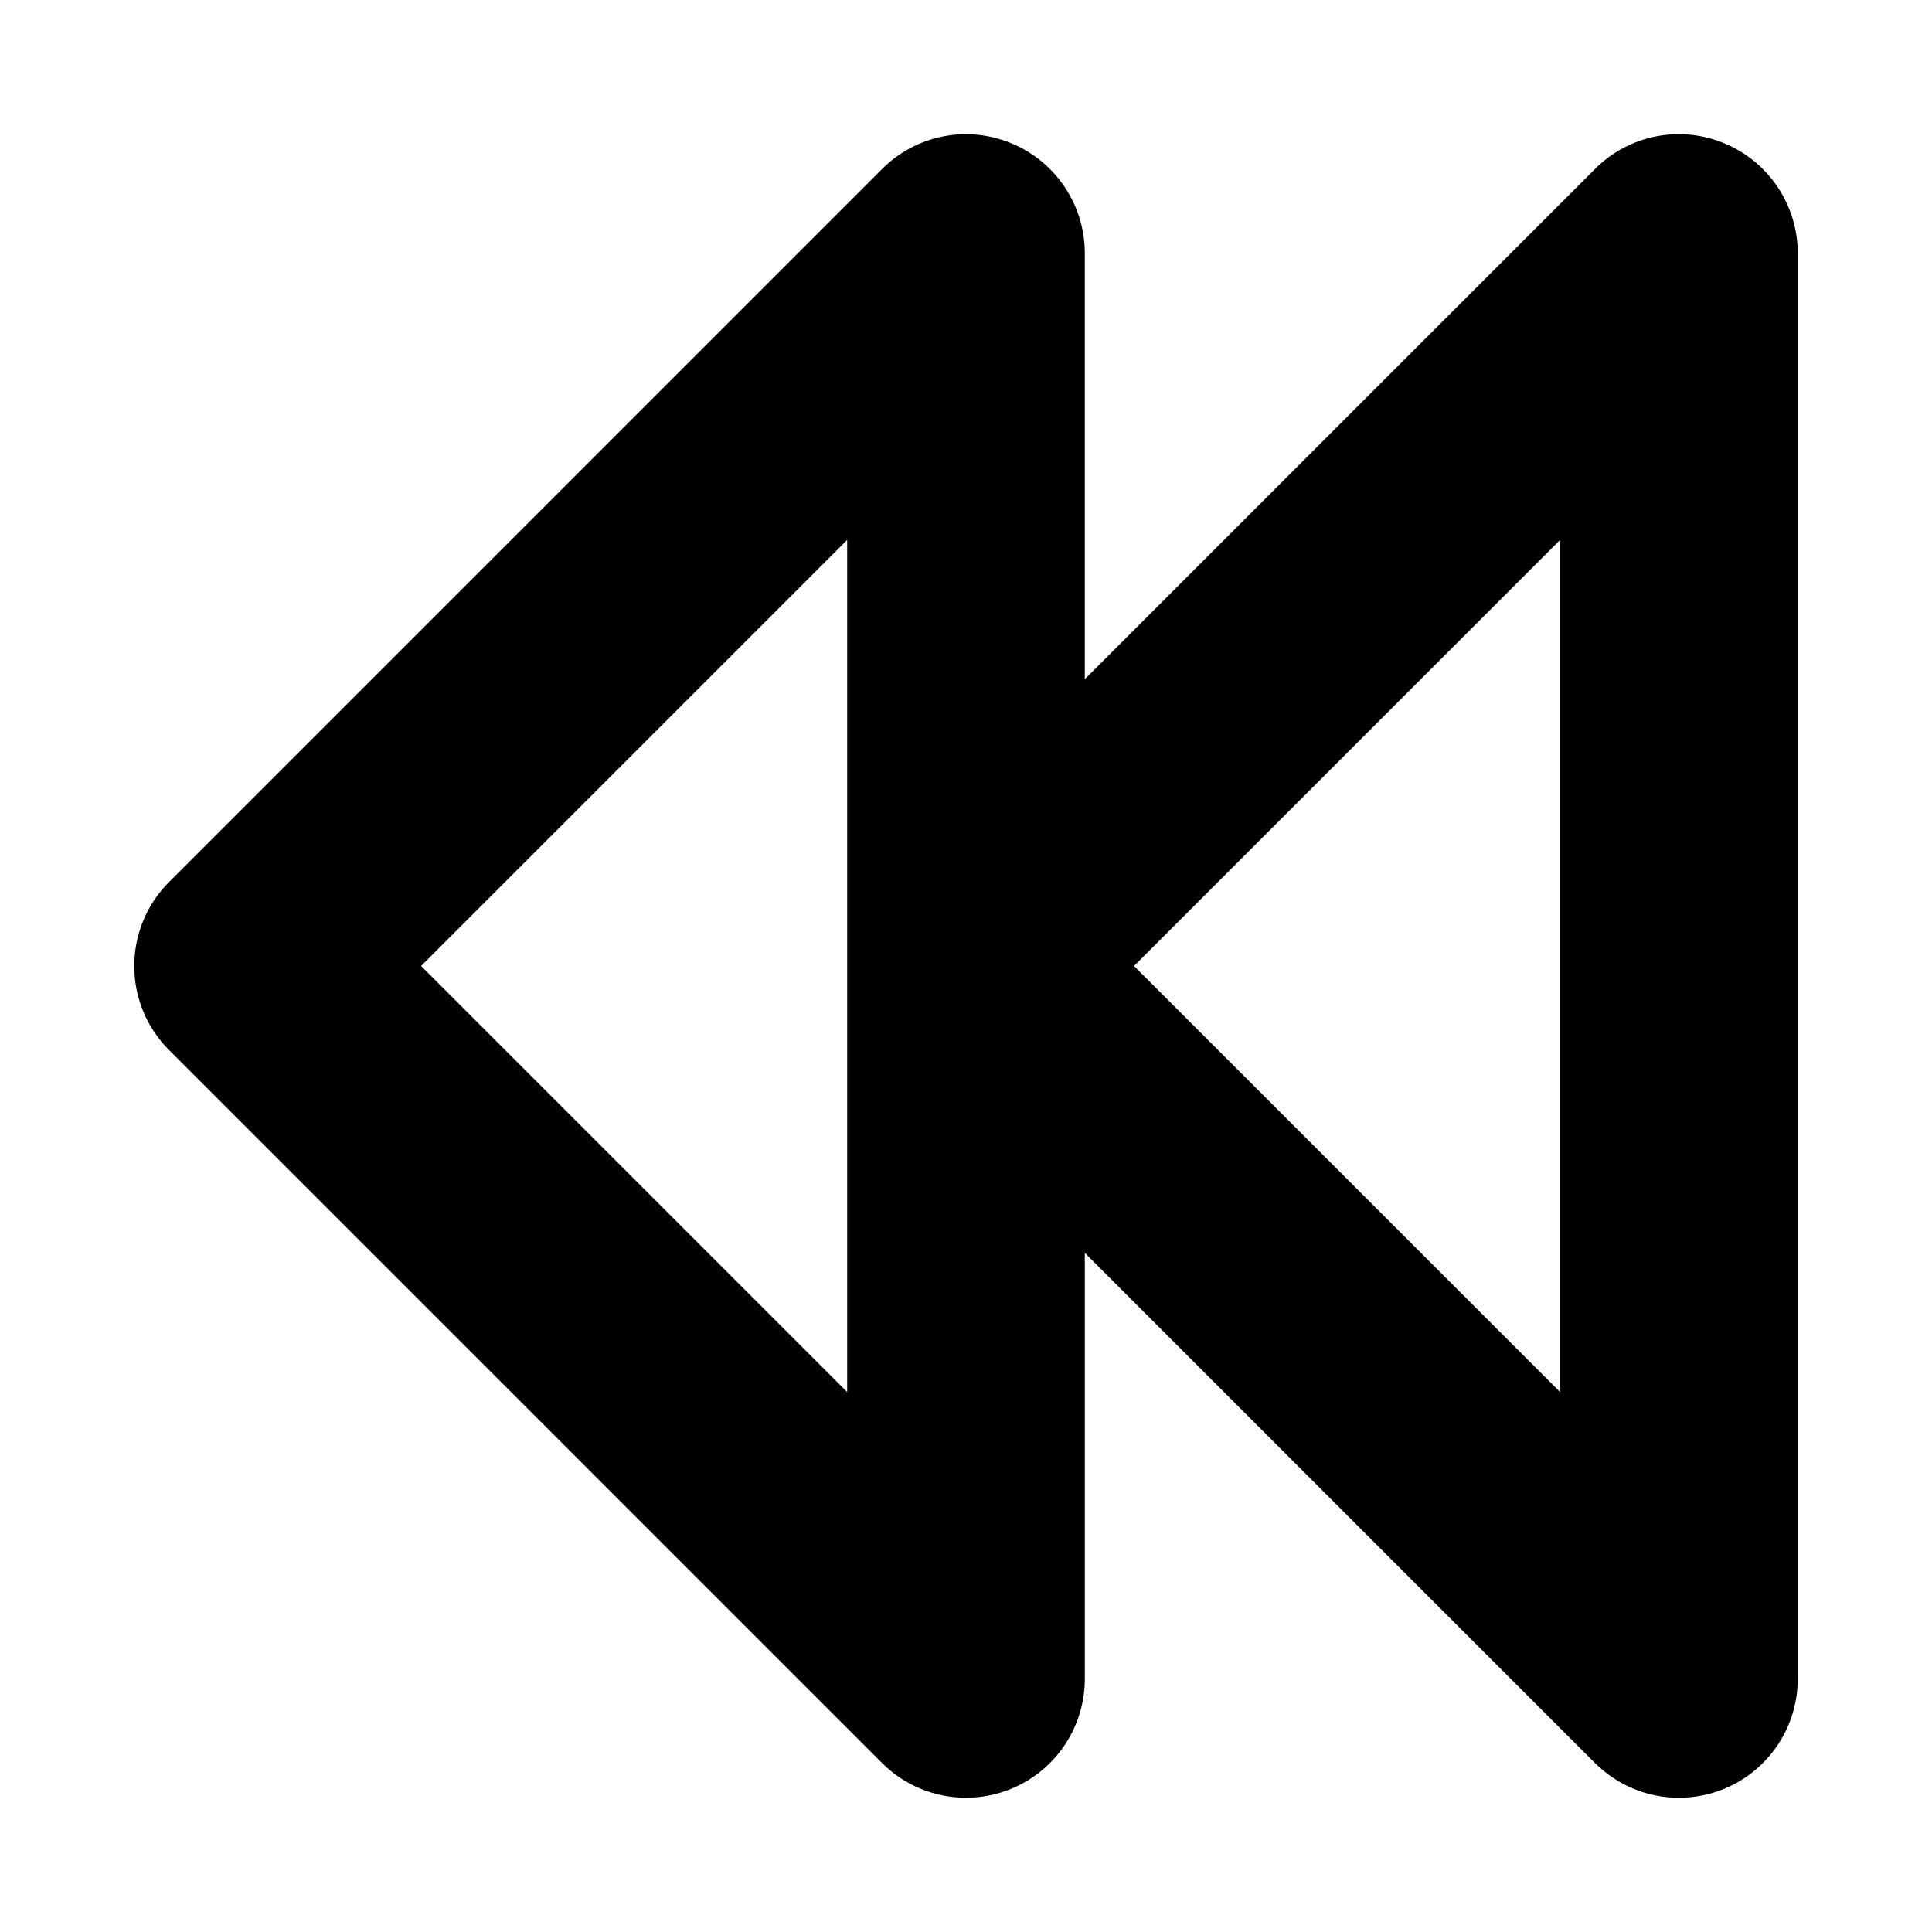
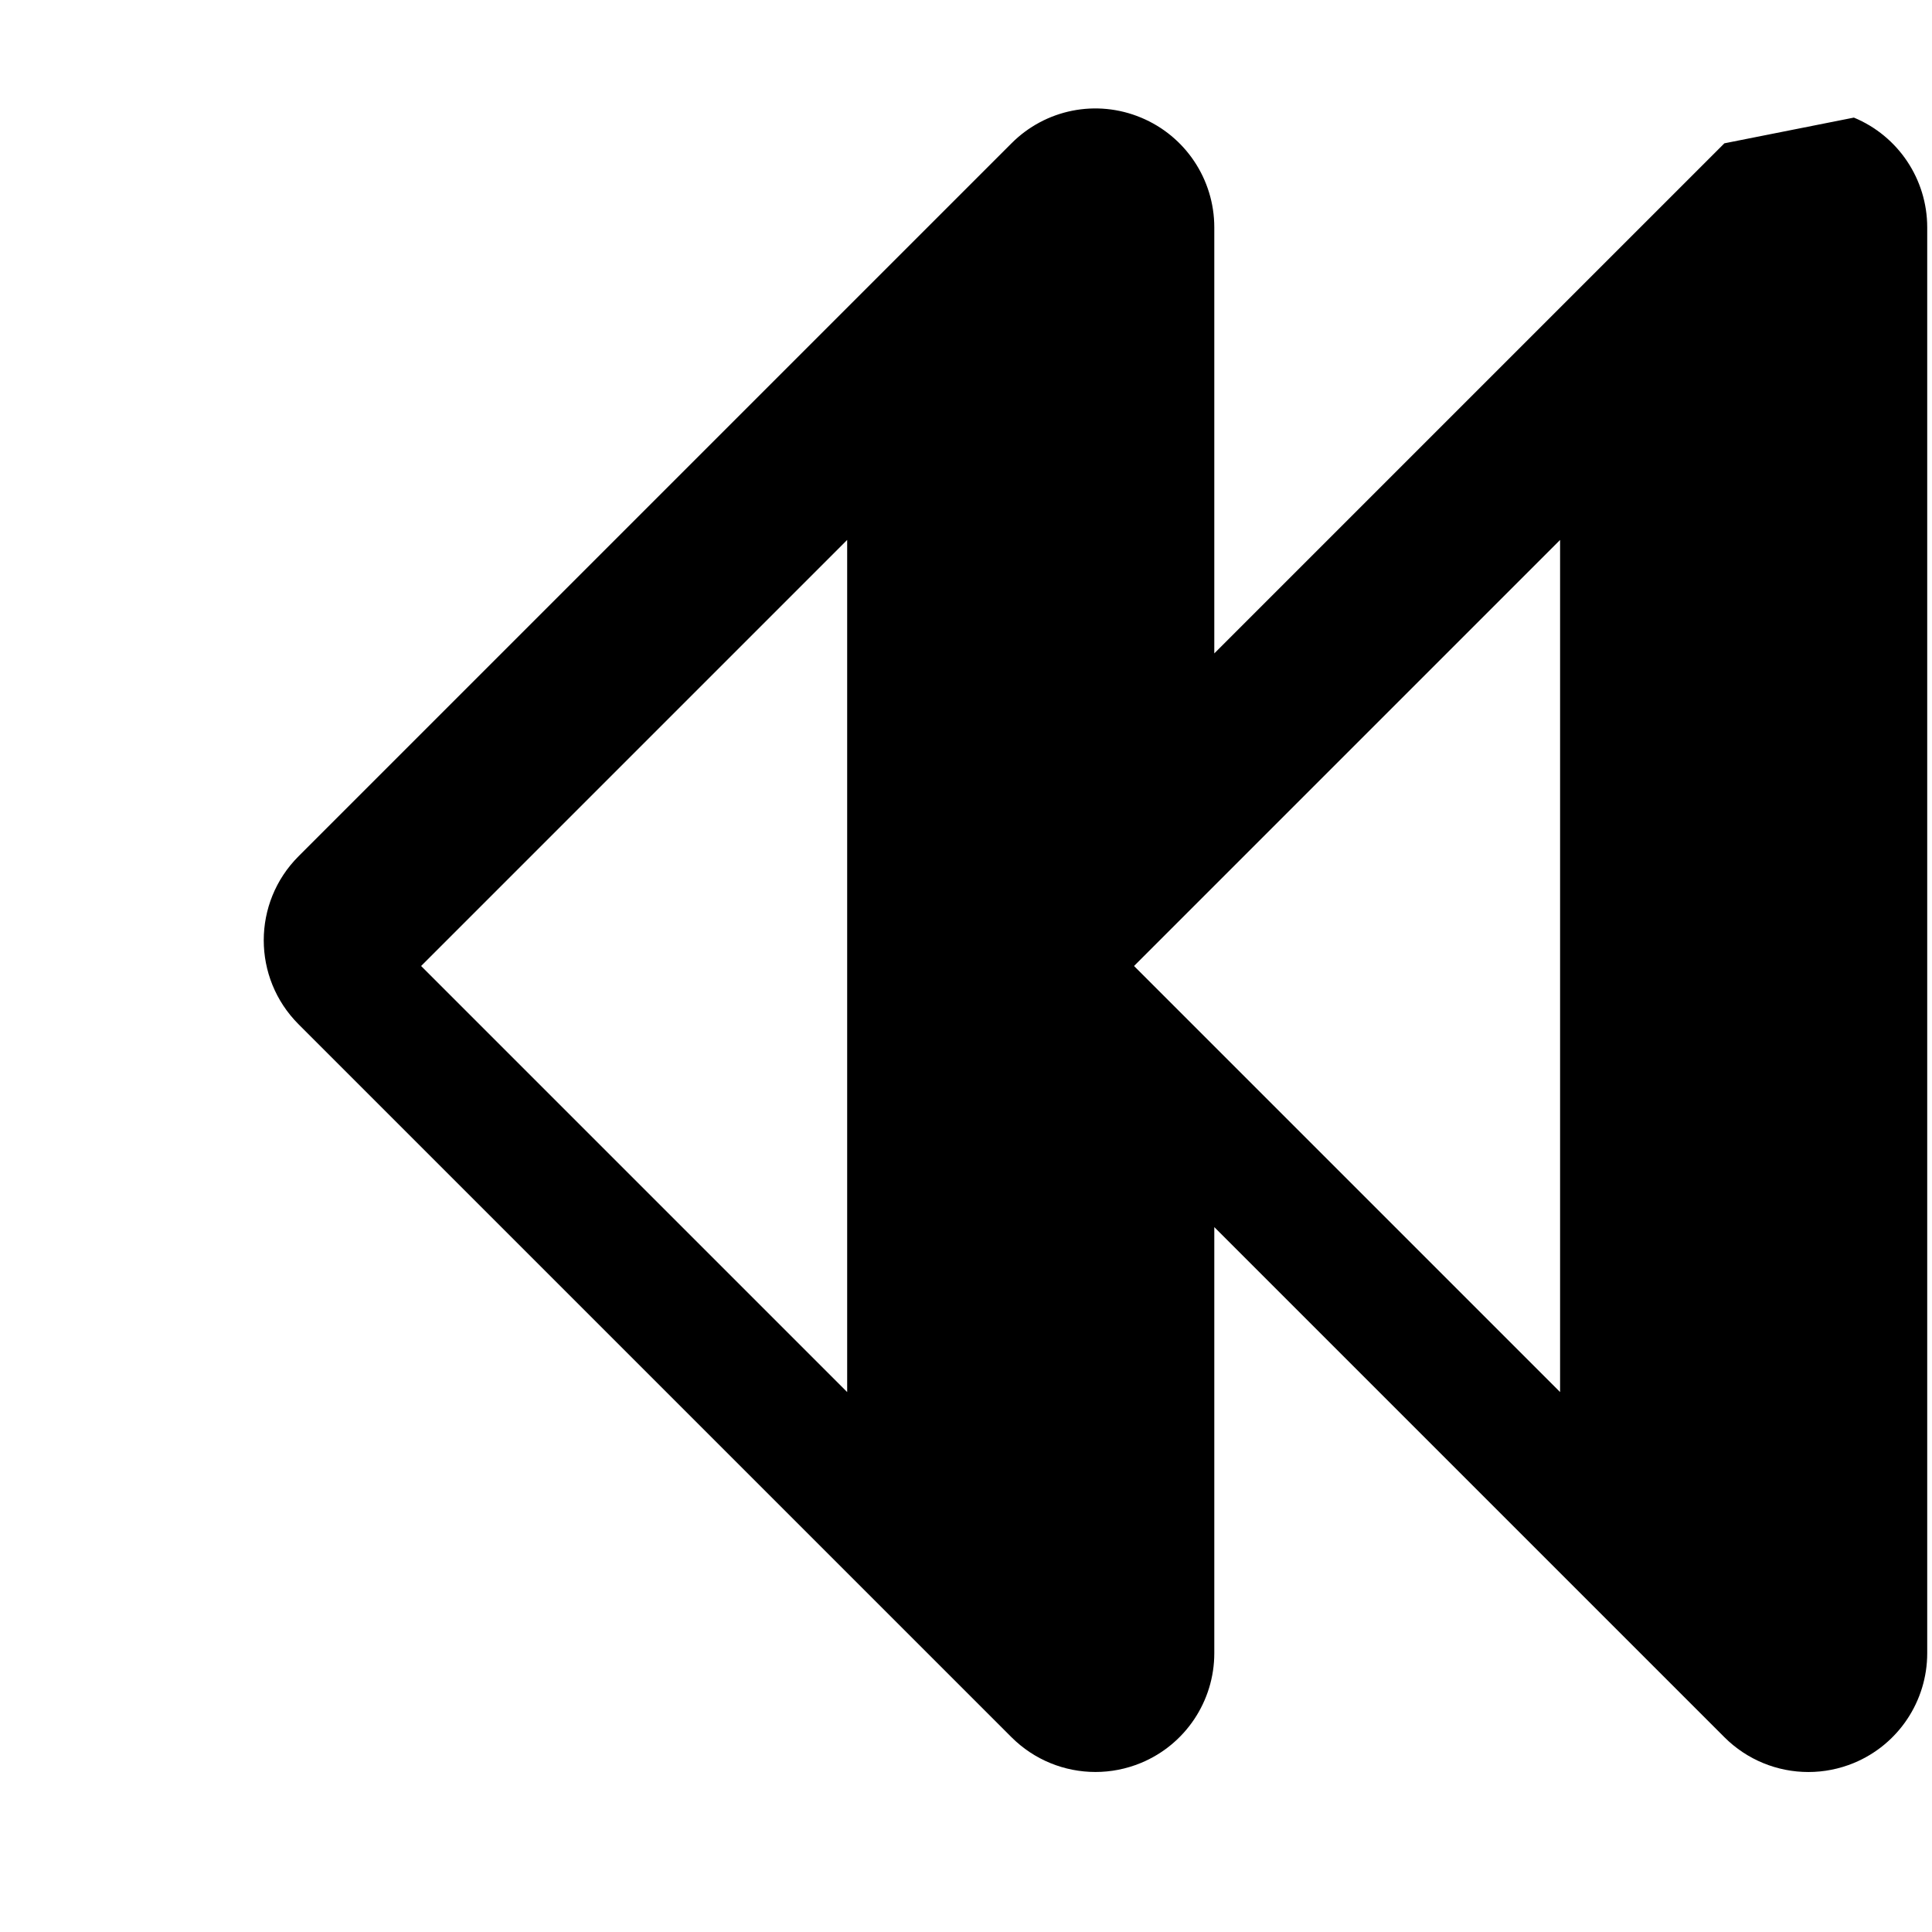
<svg xmlns="http://www.w3.org/2000/svg" fill="#000000" width="800px" height="800px" version="1.1" viewBox="144 144 512 512">
-   <path d="m600.98 181.98c-11.824-4.922-25.34-2.199-34.316 6.828l-135.18 135.18v-112.91c0-12.73-7.672-24.215-19.434-29.09-11.809-4.922-25.324-2.199-34.316 6.828l-188.93 188.93c-12.301 12.301-12.301 32.227 0 44.527l188.93 188.93c6.023 6.023 14.066 9.219 22.262 9.219 4.059 0 8.148-0.785 12.055-2.398 11.762-4.871 19.434-16.359 19.434-29.09v-112.91l135.18 135.18c6.027 6.031 14.066 9.227 22.262 9.227 4.059 0 8.148-0.785 12.055-2.398 11.762-4.871 19.434-16.359 19.434-29.09v-377.86c0-12.73-7.672-24.215-19.434-29.09zm-232.47 330.93-112.91-112.91 112.91-112.91zm188.93 0-112.91-112.91 112.91-112.91z" />
+   <path d="m600.98 181.98l-135.18 135.18v-112.91c0-12.73-7.672-24.215-19.434-29.09-11.809-4.922-25.324-2.199-34.316 6.828l-188.93 188.93c-12.301 12.301-12.301 32.227 0 44.527l188.93 188.93c6.023 6.023 14.066 9.219 22.262 9.219 4.059 0 8.148-0.785 12.055-2.398 11.762-4.871 19.434-16.359 19.434-29.09v-112.91l135.18 135.18c6.027 6.031 14.066 9.227 22.262 9.227 4.059 0 8.148-0.785 12.055-2.398 11.762-4.871 19.434-16.359 19.434-29.09v-377.86c0-12.73-7.672-24.215-19.434-29.09zm-232.47 330.93-112.91-112.91 112.91-112.91zm188.93 0-112.91-112.91 112.91-112.91z" />
</svg>